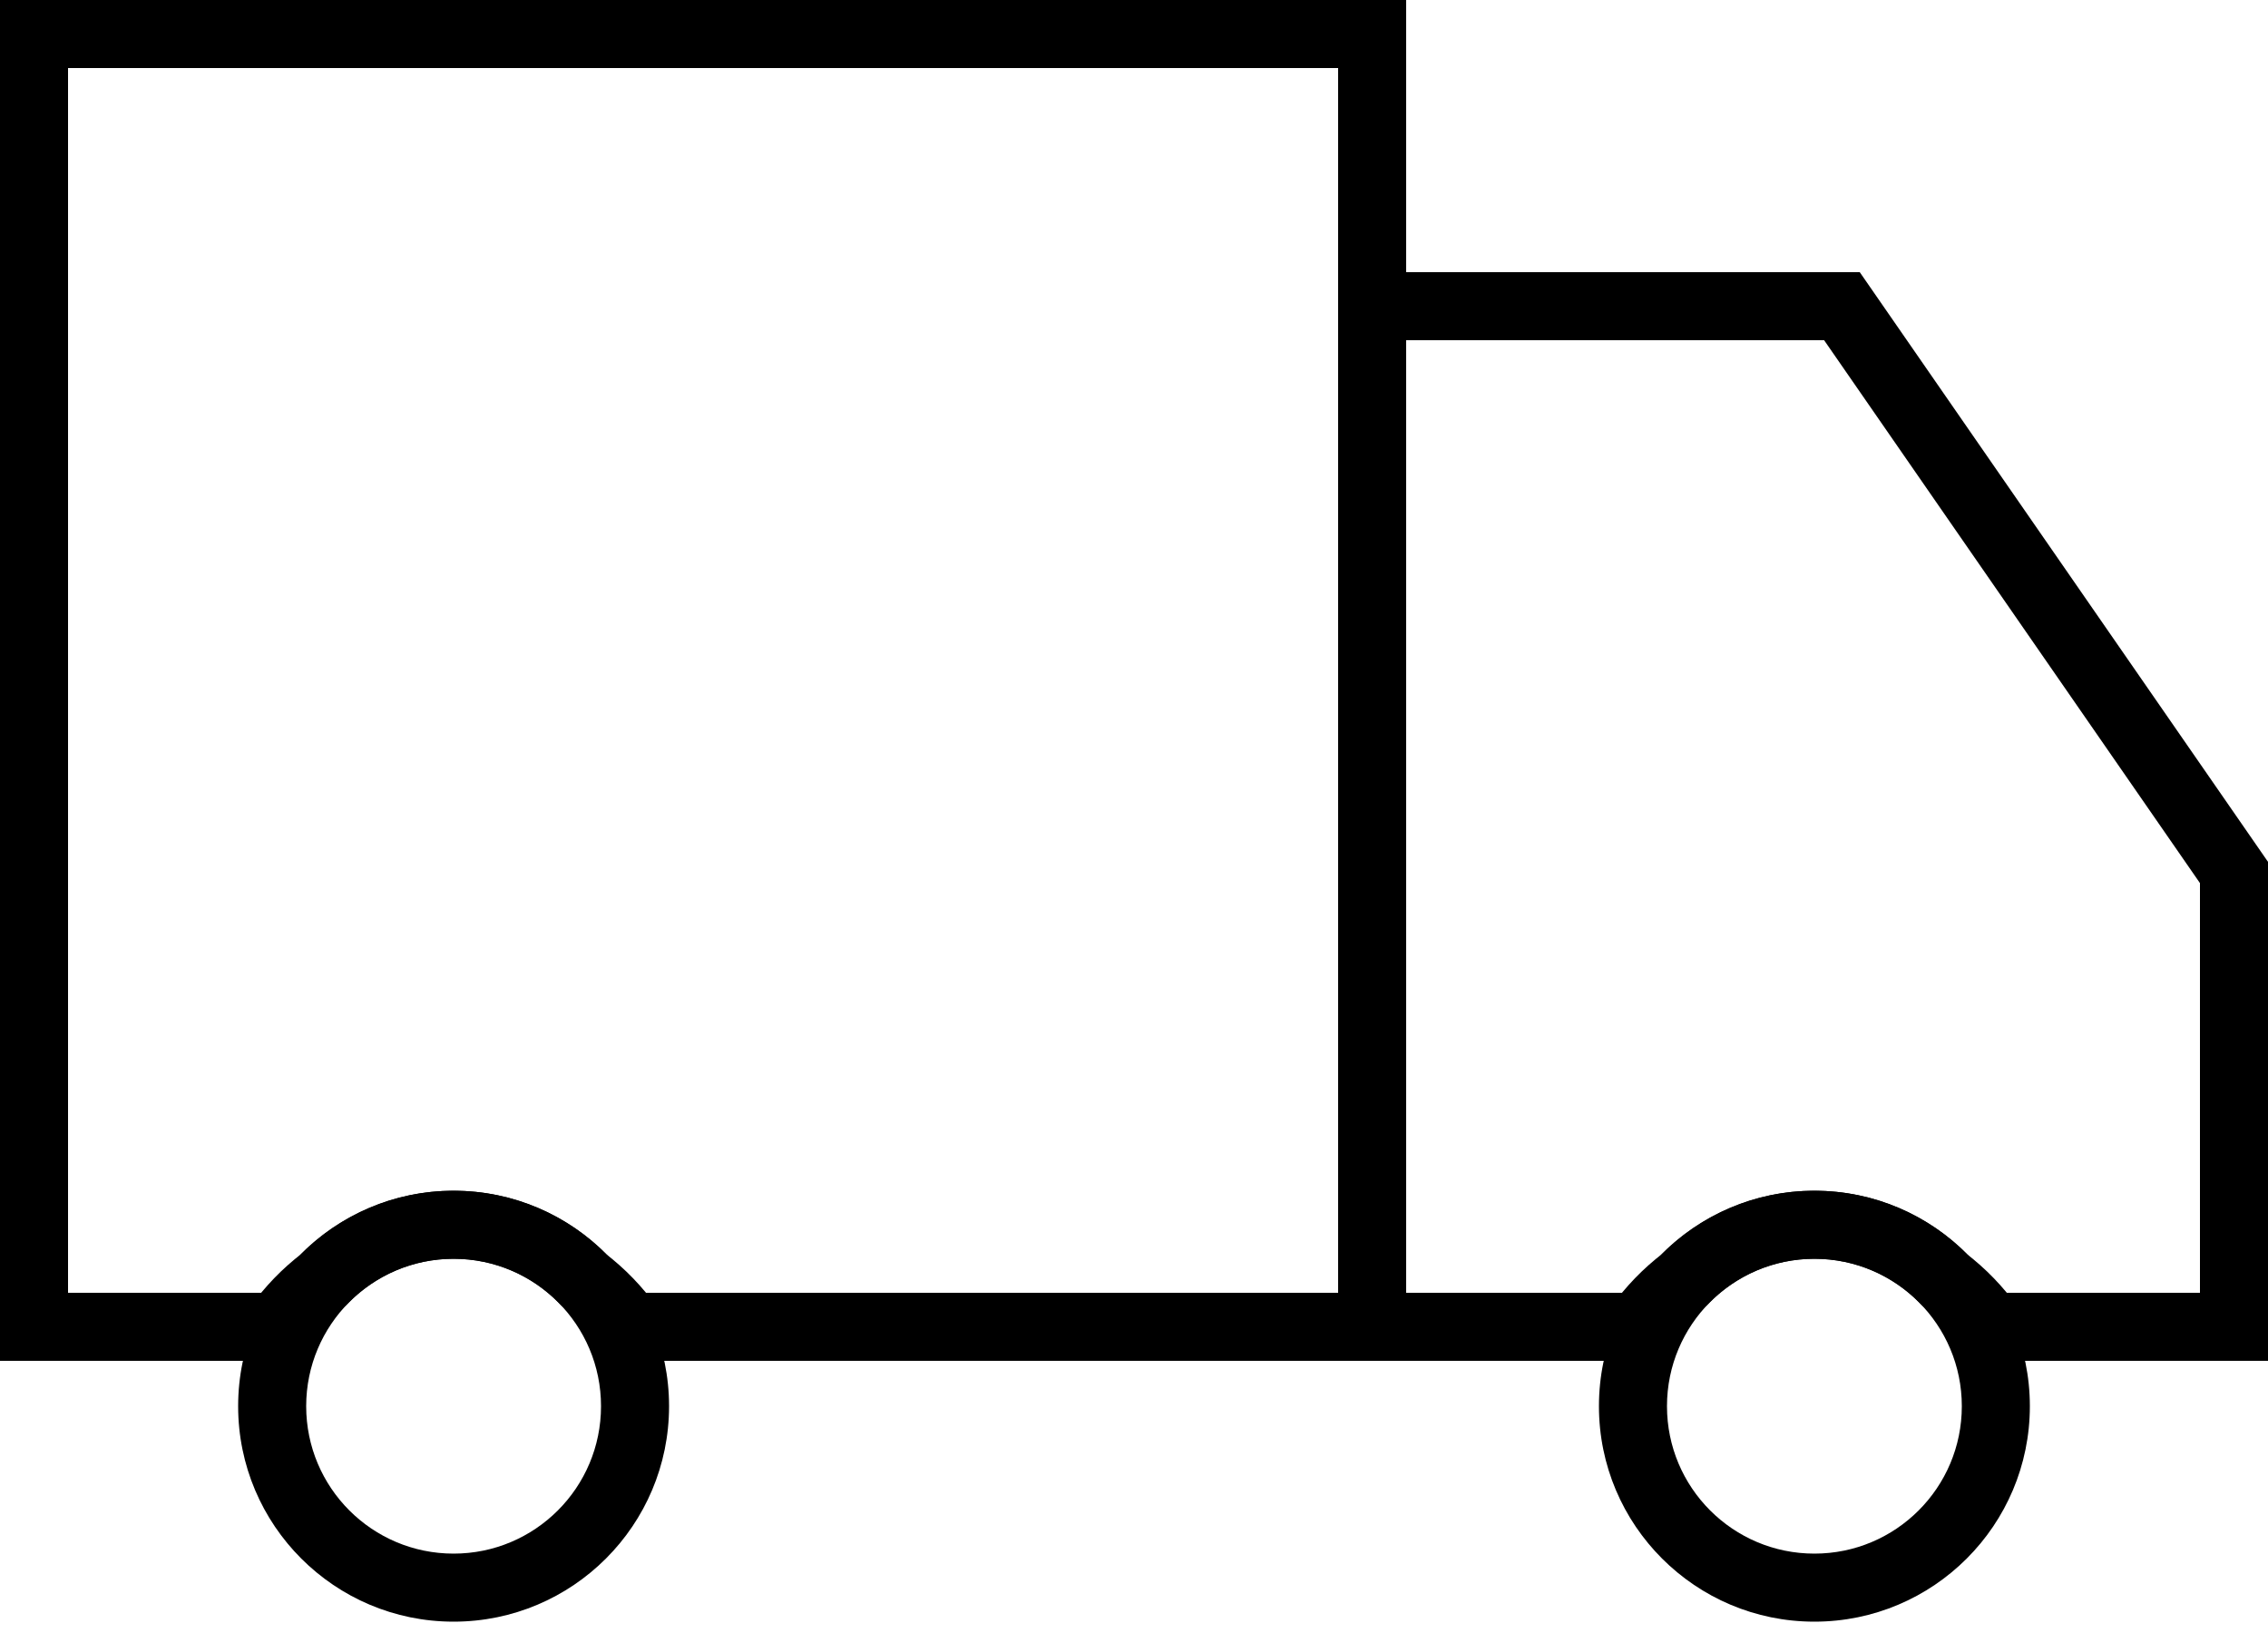
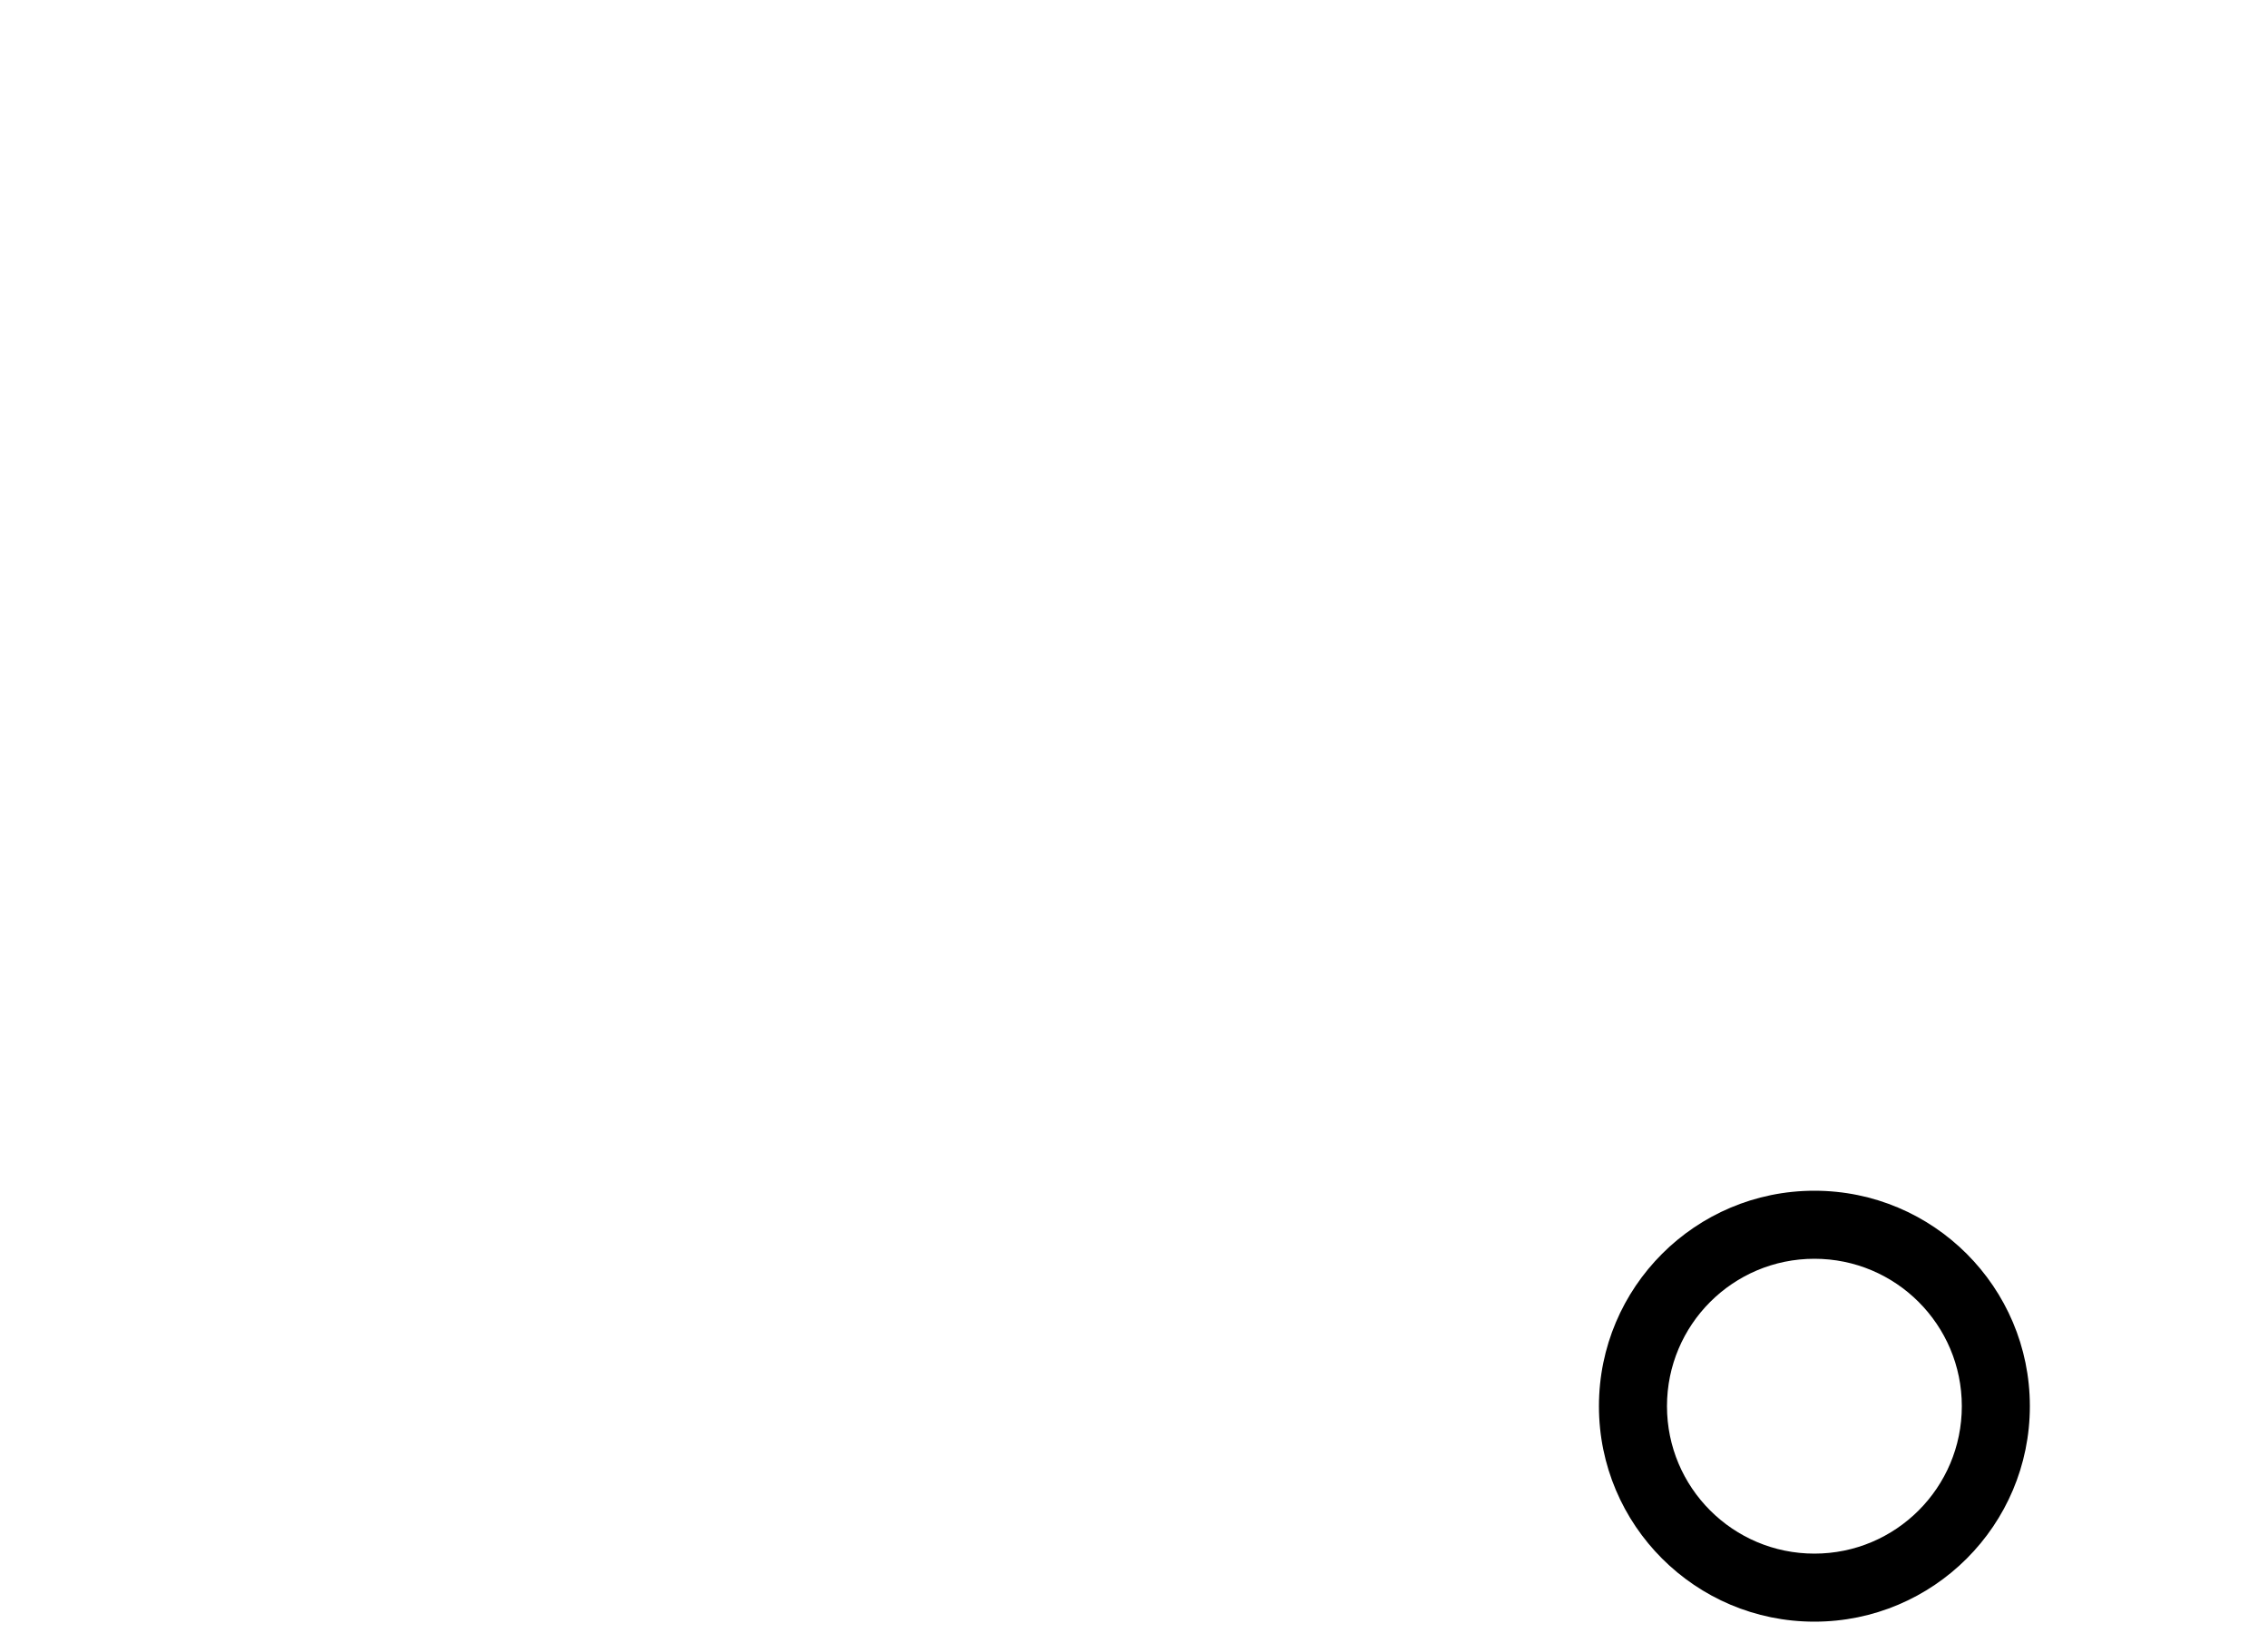
<svg xmlns="http://www.w3.org/2000/svg" width="50px" height="36px" viewBox="0 0 50 36" version="1.1">
  <title>Icons / Transportation (000000)</title>
  <g id="Services_Landing" stroke="none" stroke-width="1" fill="none" fill-rule="evenodd">
    <g id="11-Services_TSIntelligence" transform="translate(-664, -1104)">
      <g id="Body" transform="translate(0, 654)">
        <g id="Use-Cases" transform="translate(0, 284)">
          <g id="Group" transform="translate(664, 158)">
            <g transform="translate(0, 8)" id="Combined-Shape" stroke="#000000" stroke-width="1.5">
-               <path d="M30.25,0.75 L30.25,29.25 L13.873,29.25 C13.595,28.859 13.259,28.512 12.878,28.221 C12.15,27.468 11.13,27 10,27 C8.87,27 7.849,27.469 7.121,28.222 C6.74,28.513 6.405,28.859 6.127,29.25 L6.127,29.25 L0.75,29.25 L0.75,0.75 L30.25,0.75 Z" />
-               <path d="M40.607,6.75 L49.25,19.234 L49.25,29.25 L43.873,29.25 C43.595,28.859 43.259,28.512 42.878,28.221 C42.15,27.468 41.13,27 40,27 C38.87,27 37.849,27.469 37.121,28.222 C36.74,28.513 36.405,28.859 36.127,29.25 L36.127,29.25 L30.25,29.25 L30.25,6.75 L40.607,6.75 Z" />
-             </g>
+               </g>
            <path d="M40,34.25 C37.377,34.25 35.25,36.377 35.25,39 C35.25,41.623 37.377,43.75 40,43.75 C42.623,43.75 44.75,41.623 44.75,39 C44.75,36.377 42.623,34.25 40,34.25 Z M40,35.75 C41.795,35.75 43.25,37.205 43.25,39 C43.25,40.795 41.795,42.25 40,42.25 C38.205,42.25 36.75,40.795 36.75,39 C36.75,37.205 38.205,35.75 40,35.75 Z" id="Oval" fill="#000000" fill-rule="nonzero" />
-             <path d="M10,34.25 C7.377,34.25 5.25,36.377 5.25,39 C5.25,41.623 7.377,43.75 10,43.75 C12.623,43.75 14.75,41.623 14.75,39 C14.75,36.377 12.623,34.25 10,34.25 Z M10,35.75 C11.795,35.75 13.25,37.205 13.25,39 C13.25,40.795 11.795,42.25 10,42.25 C8.205,42.25 6.75,40.795 6.75,39 C6.75,37.205 8.205,35.75 10,35.75 Z" id="Oval" fill="#000000" fill-rule="nonzero" />
          </g>
        </g>
      </g>
    </g>
  </g>
</svg>